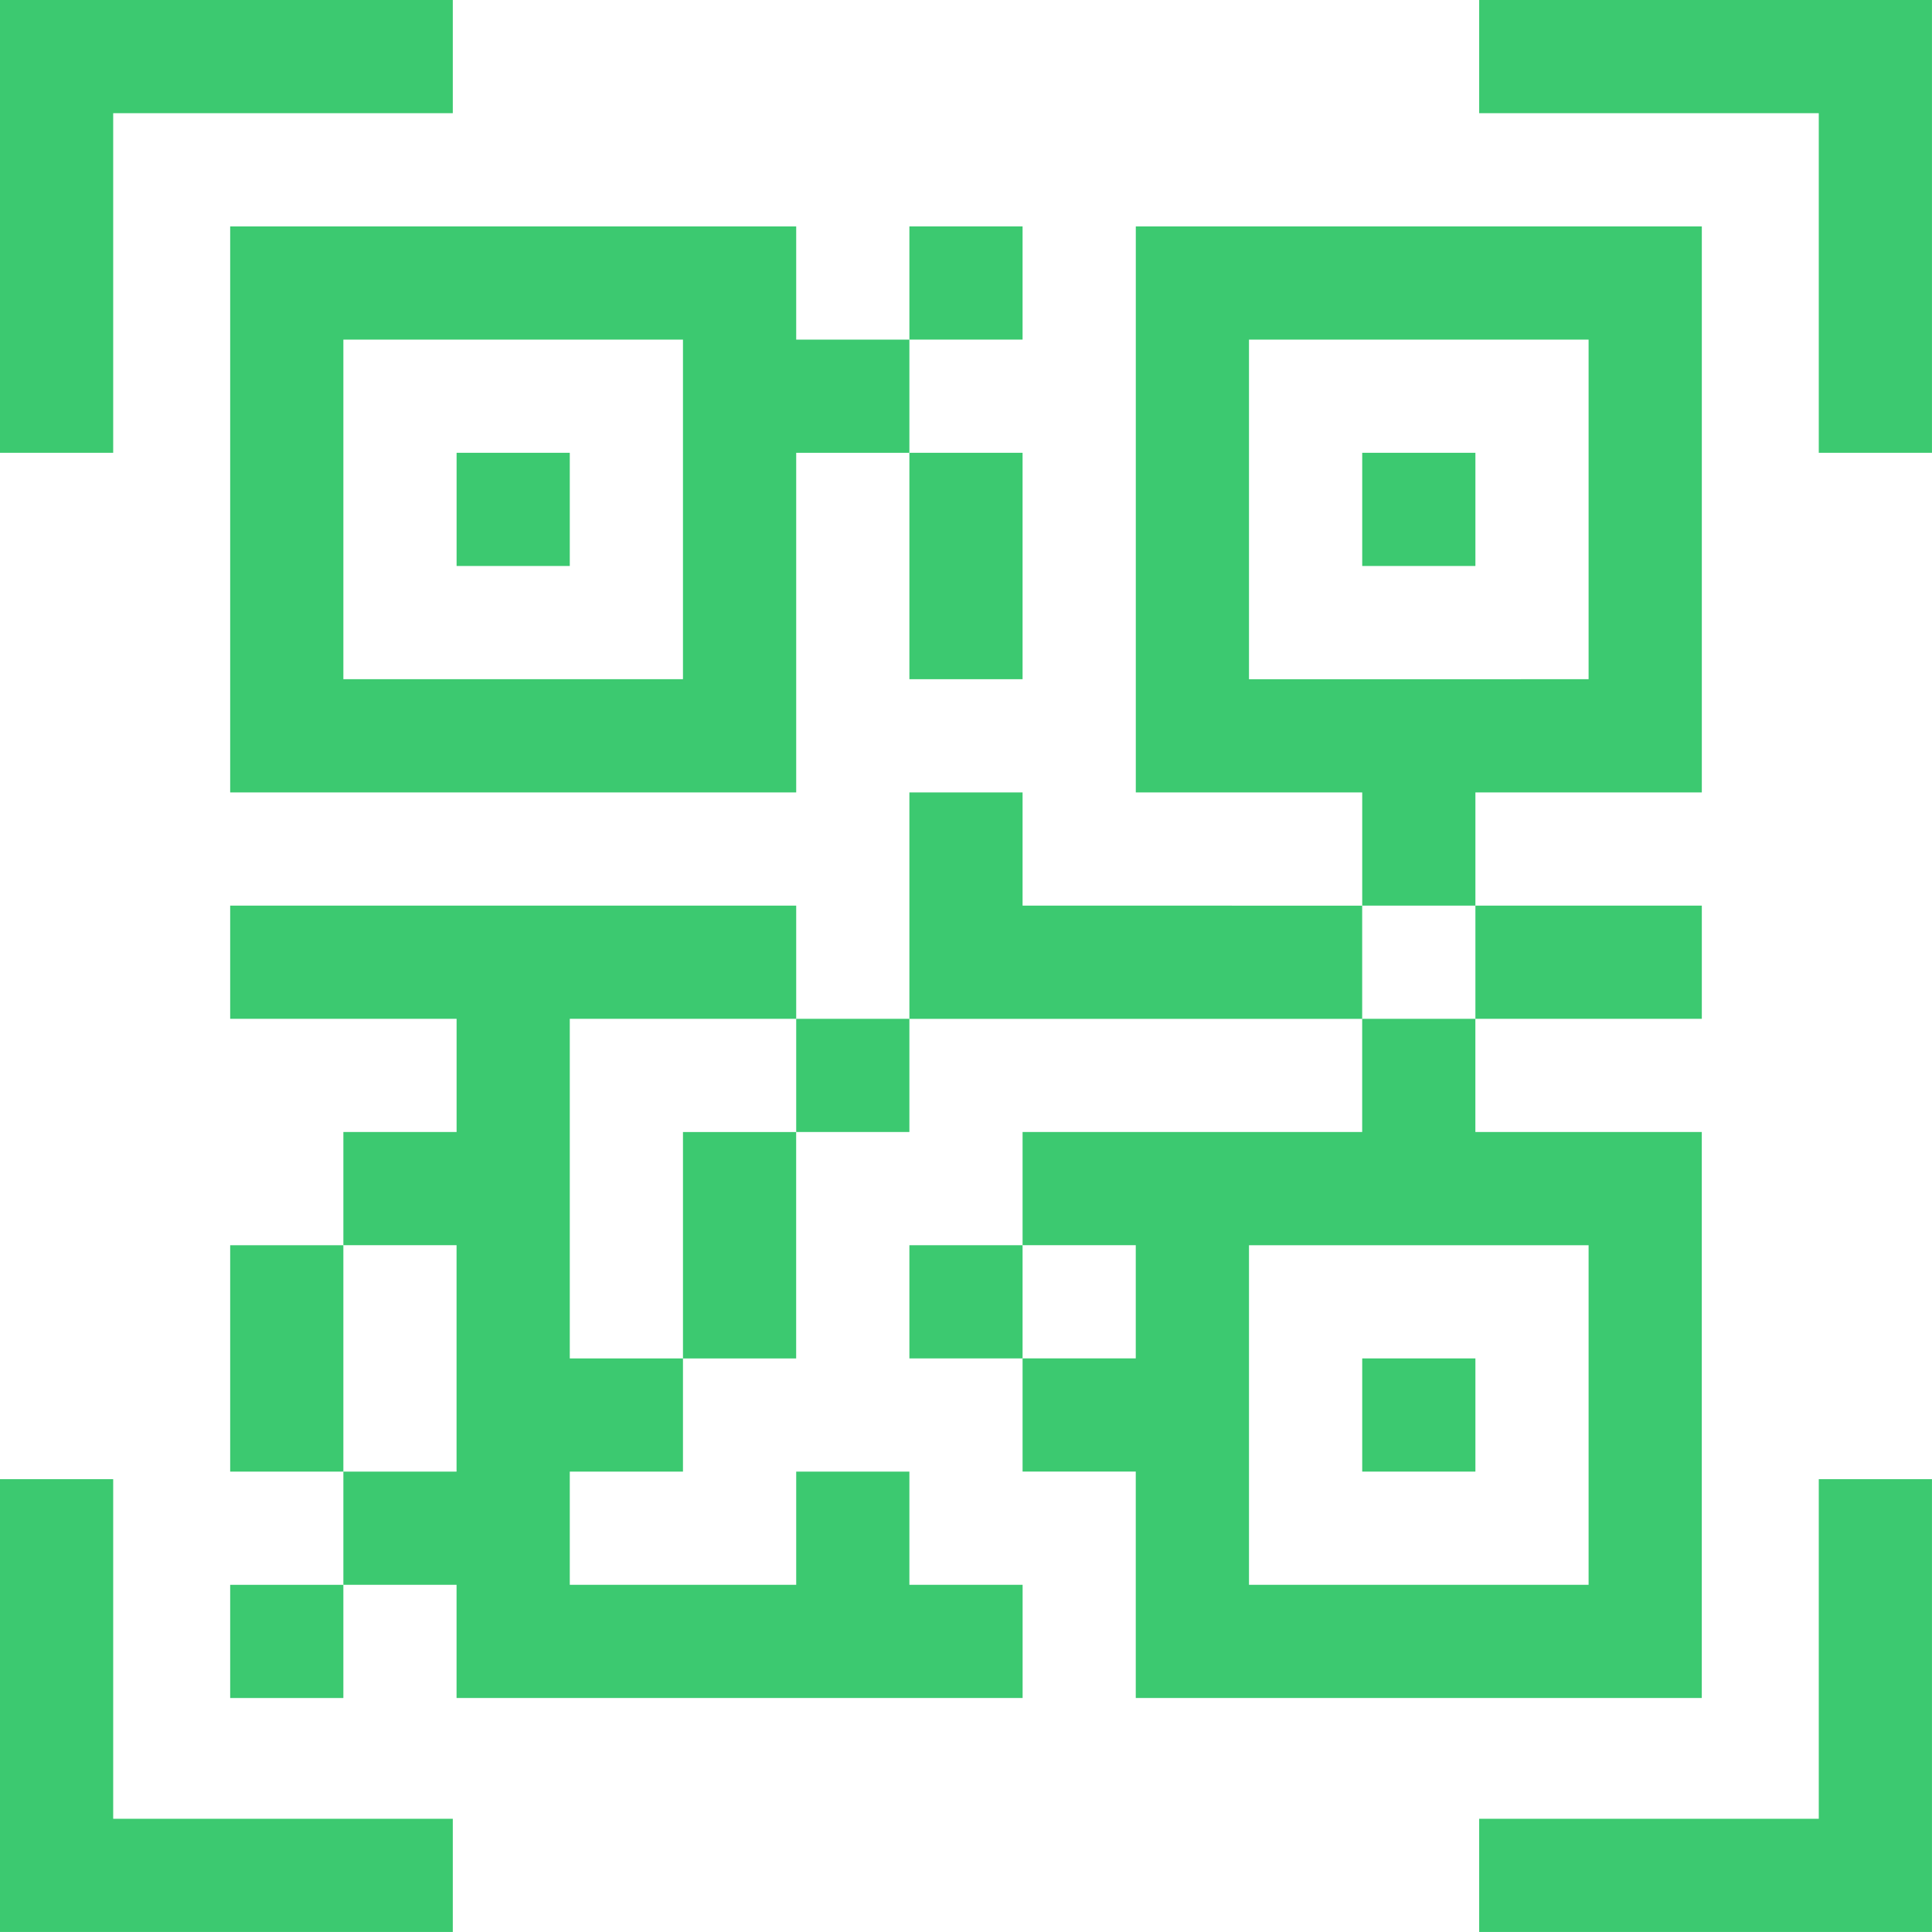
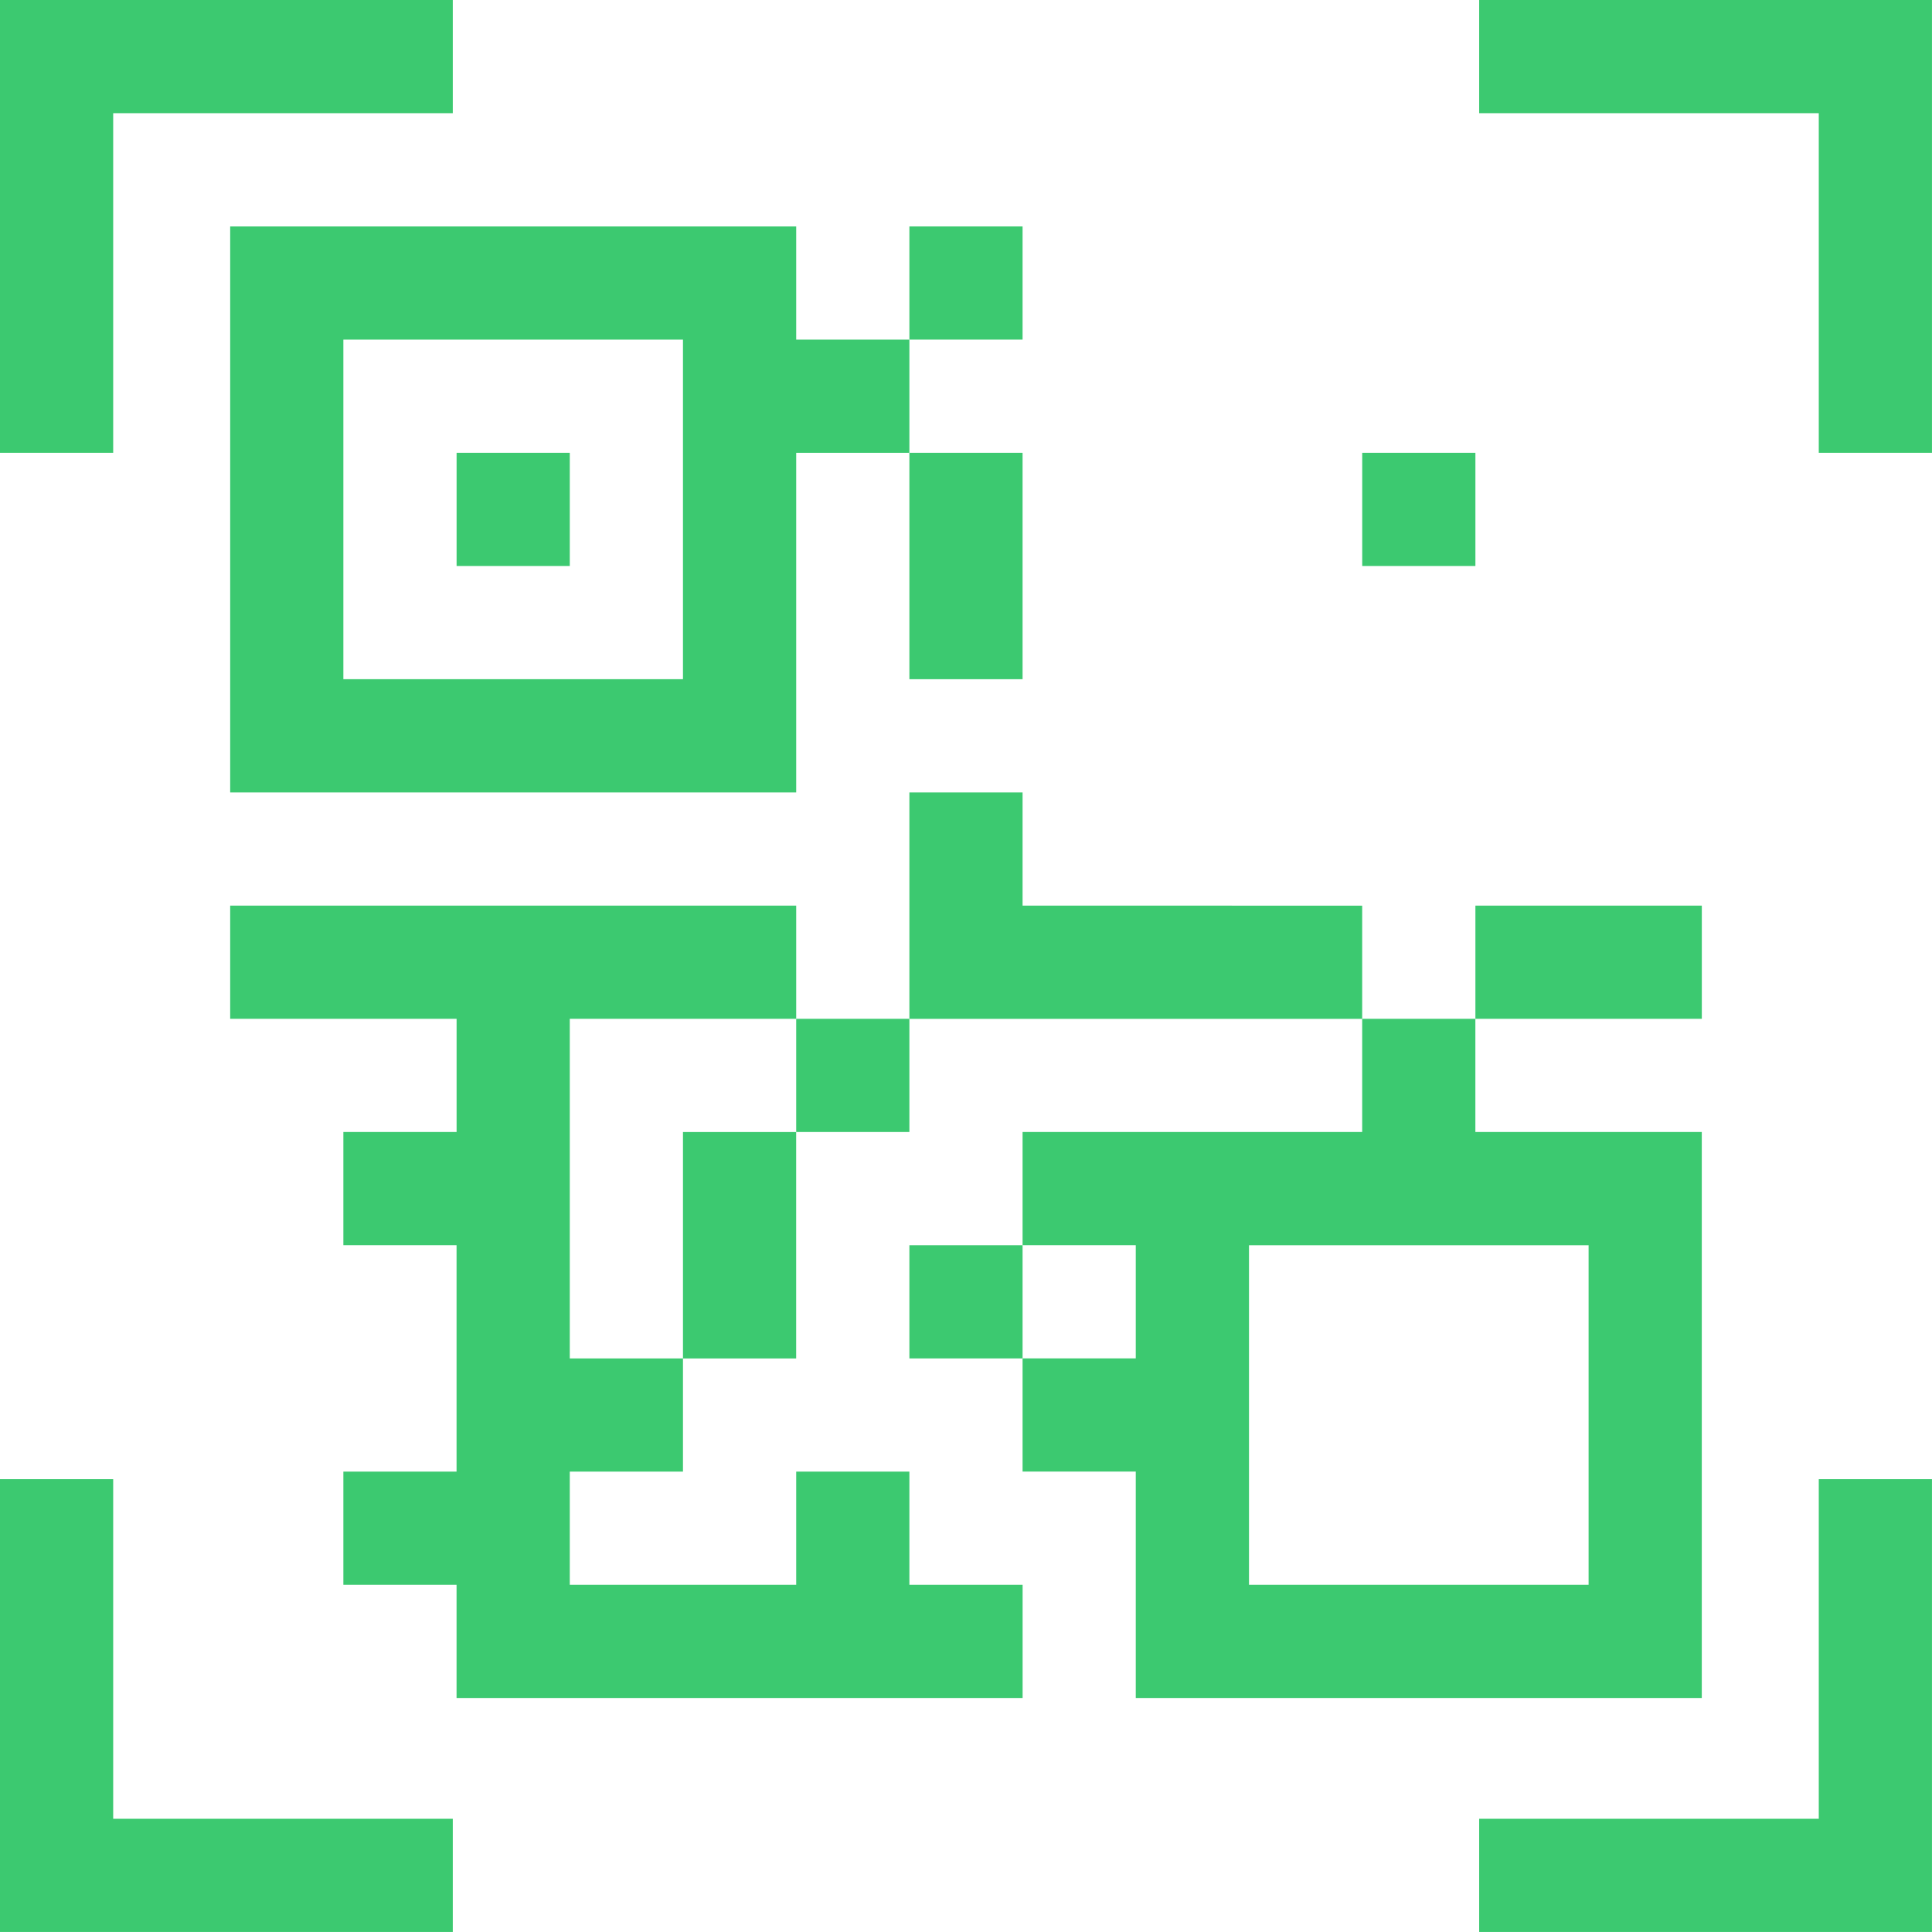
<svg xmlns="http://www.w3.org/2000/svg" width="54.876" height="54.876">
  <path data-name="Tracciato 43" d="M3.215 3.215h9.646V0H0v12.861h3.215zm0 0" fill="#3cc970" />
  <path data-name="Tracciato 44" d="M42.014 0v3.215h9.646v9.646h3.215V0zm0 0" fill="#3cc970" />
  <path data-name="Tracciato 45" d="M51.66 51.66h-9.646v3.215h12.861V42.014H51.66zm0 0" fill="#3cc970" />
  <path data-name="Tracciato 46" d="M3.215 42.014H0v12.861h12.861V51.66H3.215zm0 0" fill="#3cc970" />
  <path data-name="Tracciato 47" d="M6.538 6.431v16.077h16.077v-9.646h3.215V9.646h-3.215V6.431zm12.861 12.861H9.753V9.646h9.646zm0 0" fill="#3cc970" />
  <path data-name="Tracciato 48" d="M48.337 48.23V32.153h-6.431v-3.215h-3.215v3.215h-9.646v3.215h3.215v3.215h-3.215v3.215h3.215v6.431zM35.476 35.369h9.646v9.646h-9.646zm0 0" fill="#3cc970" />
  <path data-name="Tracciato 49" d="M16.184 28.938h6.431v-3.215H6.538v3.215h6.431v3.215H9.753v3.215h3.215v6.431H9.753v3.215h3.215v3.215h16.078v-3.215H25.83v-3.215h-3.215v3.215h-6.431v-3.215h3.215v-3.215h-3.215zm0 0" fill="#3cc970" />
  <path data-name="Tracciato 50" d="M12.969 12.861h3.215v3.215h-3.215zm0 0" fill="#3cc970" />
  <path data-name="Tracciato 51" d="M38.692 12.861h3.215v3.215h-3.215zm0 0" fill="#3cc970" />
-   <path data-name="Tracciato 52" d="M41.907 22.508h6.431V6.431H32.261v16.077h6.431v3.215h3.215zm-6.431-3.215V9.646h9.646v9.646zm0 0" fill="#3cc970" />
  <path data-name="Tracciato 53" d="M48.338 28.938v-3.215h-6.431v3.215zm0 0" fill="#3cc970" />
-   <path data-name="Tracciato 54" d="M38.692 38.584h3.215v3.215h-3.215zm0 0" fill="#3cc970" />
  <path data-name="Tracciato 55" d="M25.83 35.369h3.215v3.215H25.83zm0 0" fill="#3cc970" />
  <path data-name="Tracciato 56" d="M19.399 38.585h3.215v-6.431h-3.215zm0 0" fill="#3cc970" />
  <path data-name="Tracciato 57" d="M22.615 28.938h3.215v3.215h-3.215zm0 0" fill="#3cc970" />
-   <path data-name="Tracciato 58" d="M9.753 35.369H6.538V41.8h3.215zm0 0" fill="#3cc970" />
-   <path data-name="Tracciato 59" d="M6.538 45.015h3.215v3.215H6.538zm0 0" fill="#3cc970" />
  <path data-name="Tracciato 60" d="M25.83 6.431h3.215v3.215H25.83zm0 0" fill="#3cc970" />
  <path data-name="Tracciato 61" d="M25.83 19.292h3.215v-6.431H25.83zm0 0" fill="#3cc970" />
  <path data-name="Tracciato 62" d="M29.045 25.723v-3.215H25.83v6.431h12.861v-3.215zm0 0" fill="#3cc970" />
</svg>